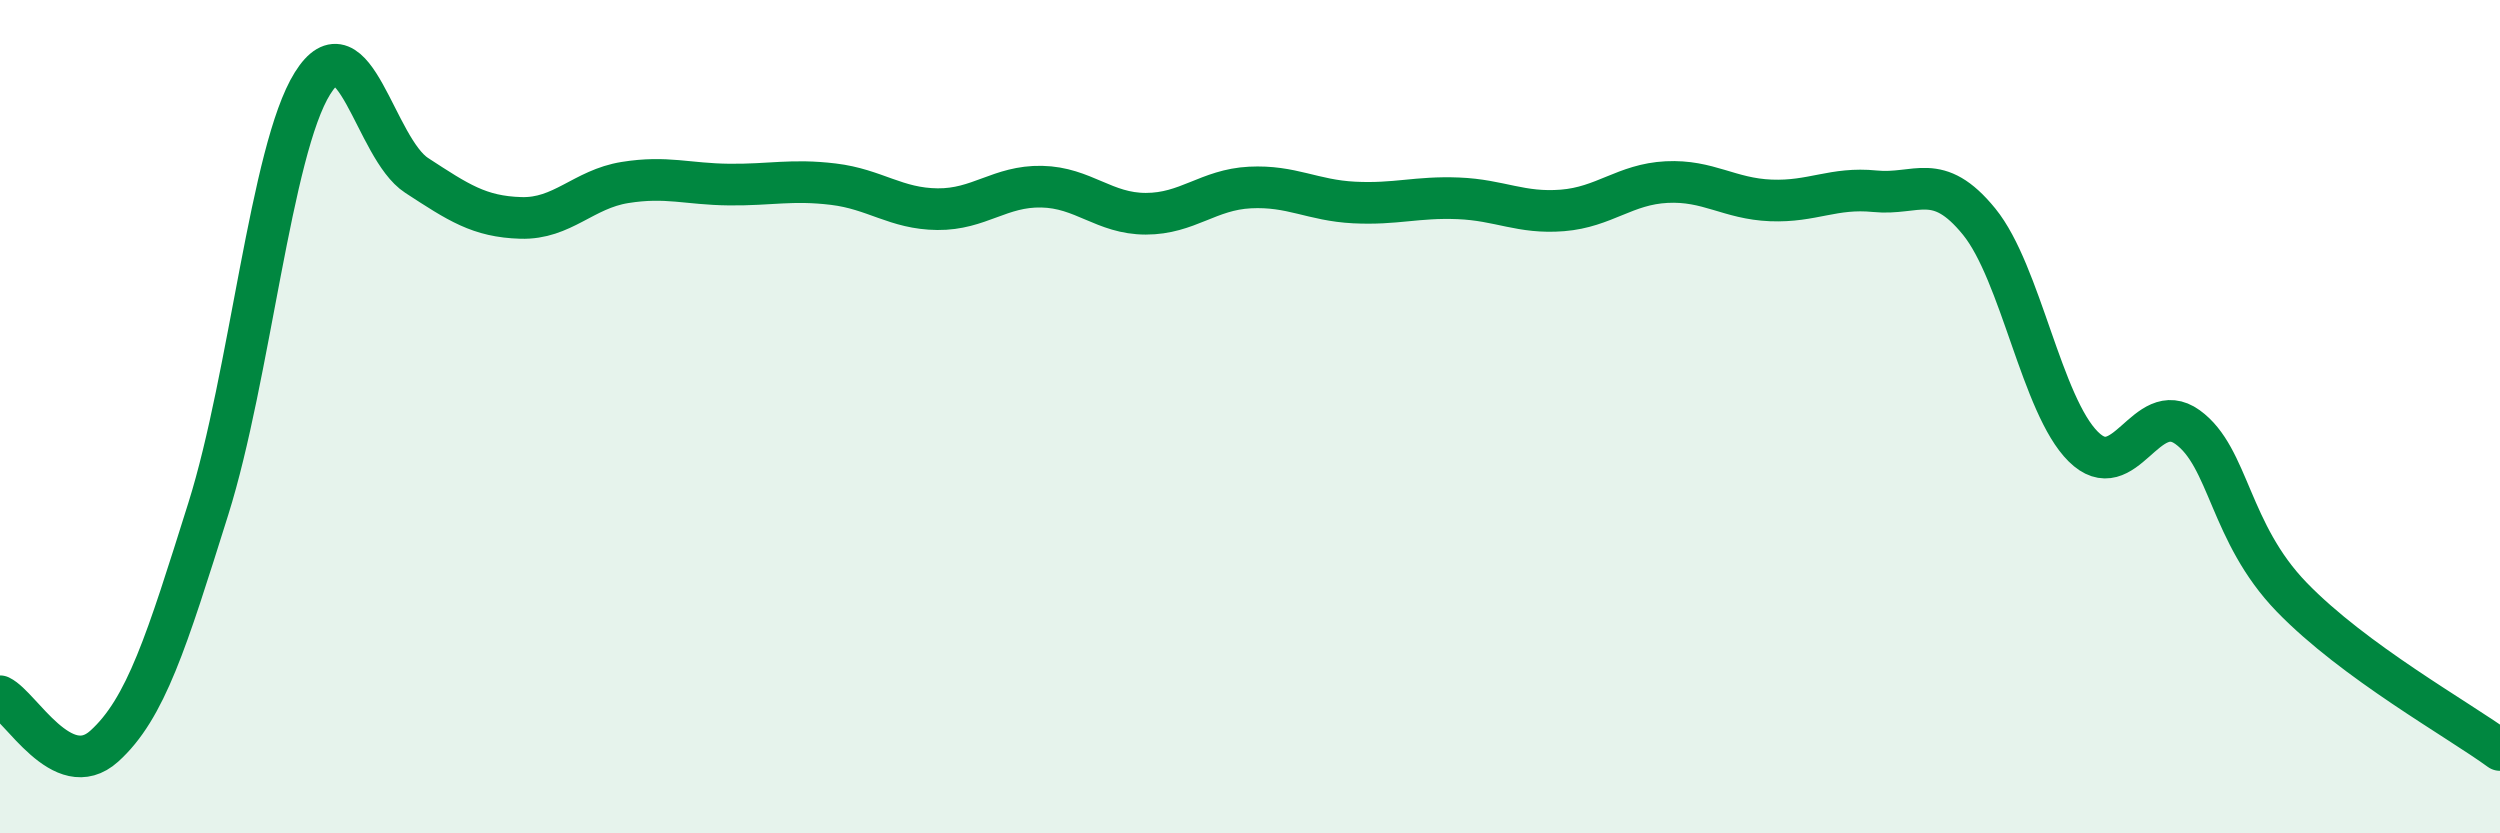
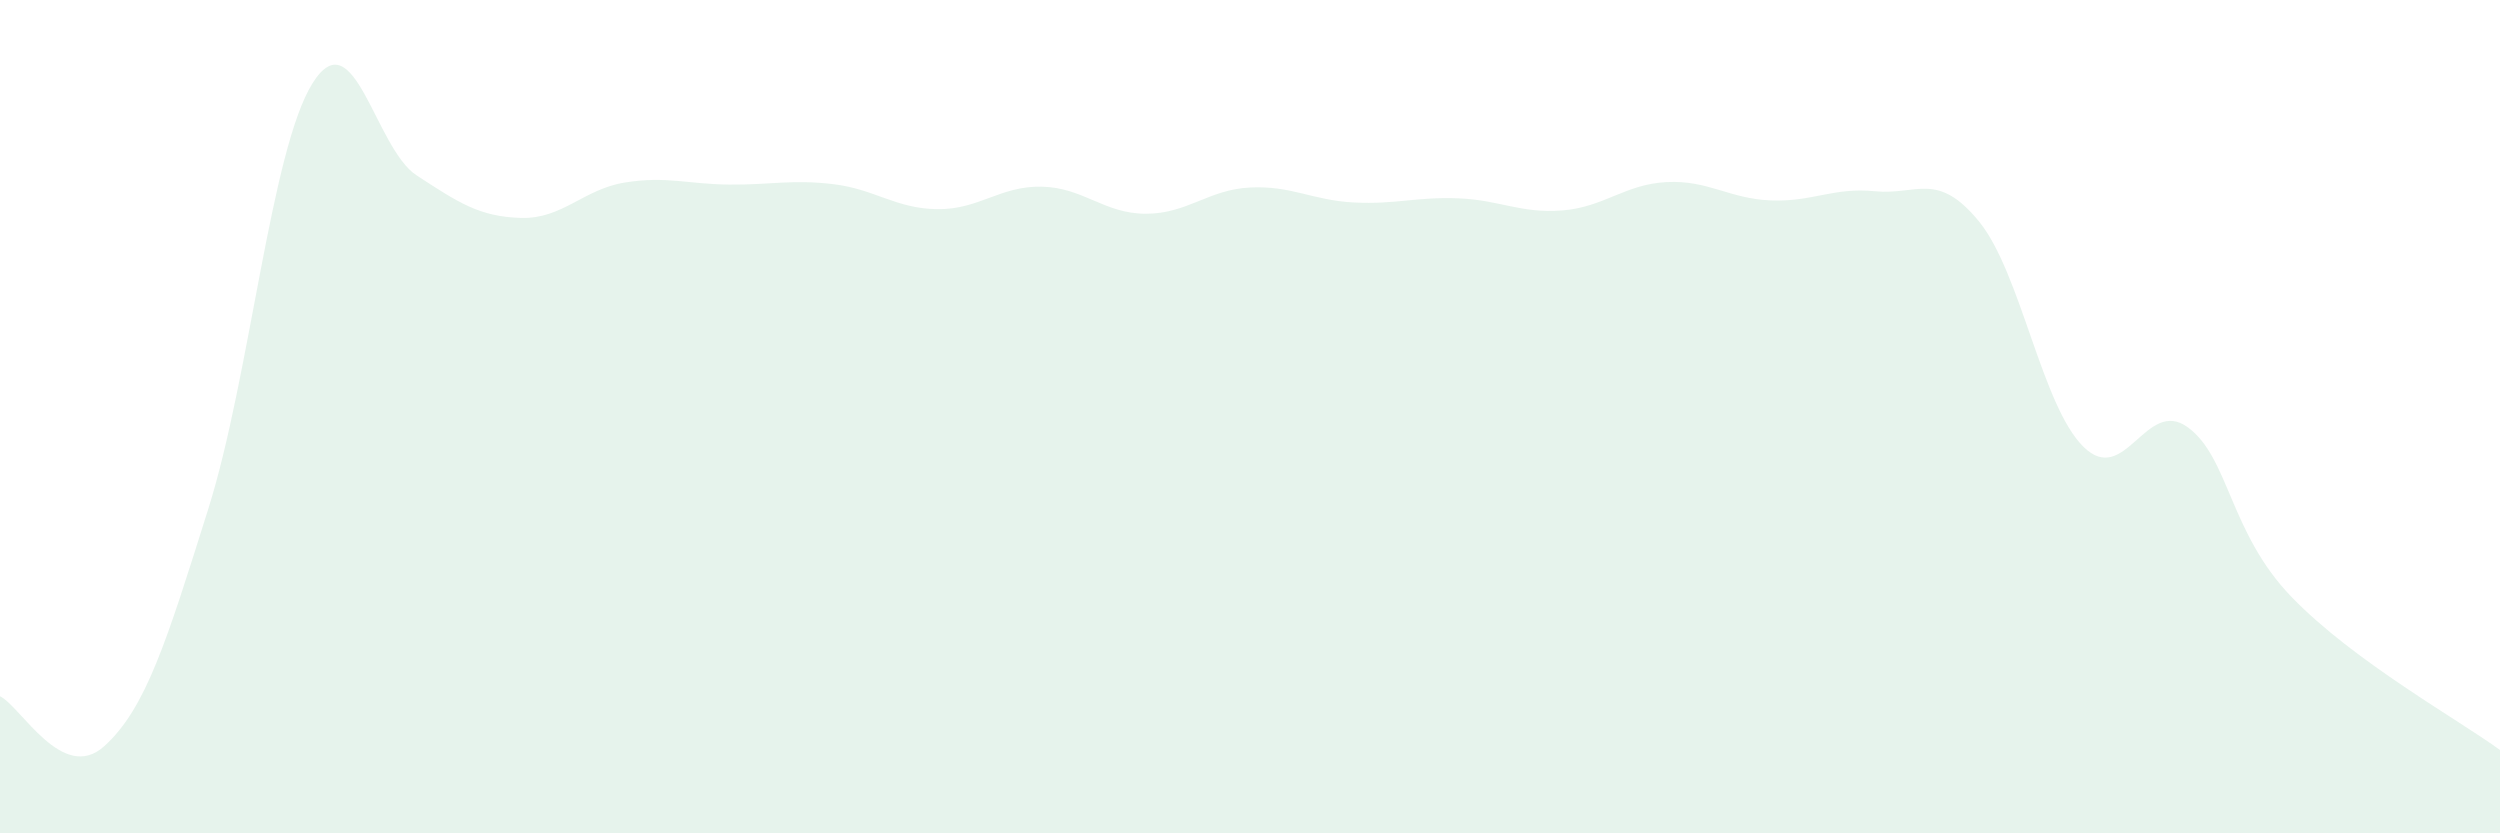
<svg xmlns="http://www.w3.org/2000/svg" width="60" height="20" viewBox="0 0 60 20">
  <path d="M 0,16.71 C 0.5,16.95 1.5,18.81 2.5,17.91 C 3.5,17.01 4,15.39 5,12.21 C 6,9.03 6.5,3.6 7.5,2 C 8.5,0.4 9,3.56 10,4.21 C 11,4.86 11.5,5.2 12.5,5.23 C 13.5,5.26 14,4.54 15,4.38 C 16,4.22 16.5,4.42 17.5,4.43 C 18.5,4.44 19,4.3 20,4.42 C 21,4.54 21.5,5.01 22.5,5.02 C 23.5,5.03 24,4.46 25,4.48 C 26,4.5 26.5,5.13 27.5,5.13 C 28.5,5.13 29,4.55 30,4.5 C 31,4.45 31.5,4.81 32.5,4.86 C 33.5,4.91 34,4.72 35,4.76 C 36,4.8 36.5,5.13 37.5,5.05 C 38.5,4.97 39,4.42 40,4.37 C 41,4.32 41.5,4.77 42.5,4.81 C 43.5,4.85 44,4.49 45,4.59 C 46,4.69 46.5,4.09 47.5,5.32 C 48.5,6.55 49,9.73 50,10.72 C 51,11.71 51.5,9.53 52.5,10.25 C 53.5,10.97 53.5,12.78 55,14.33 C 56.5,15.88 59,17.27 60,18L60 20L0 20Z" fill="#008740" opacity="0.1" stroke-linecap="round" stroke-linejoin="round" />
-   <path d="M 0,16.71 C 0.5,16.95 1.5,18.81 2.5,17.91 C 3.5,17.01 4,15.39 5,12.21 C 6,9.03 6.5,3.6 7.5,2 C 8.5,0.4 9,3.56 10,4.21 C 11,4.86 11.5,5.2 12.5,5.23 C 13.5,5.26 14,4.54 15,4.38 C 16,4.22 16.5,4.42 17.5,4.43 C 18.5,4.44 19,4.3 20,4.42 C 21,4.54 21.5,5.01 22.5,5.02 C 23.5,5.03 24,4.46 25,4.48 C 26,4.5 26.5,5.13 27.5,5.13 C 28.5,5.13 29,4.55 30,4.5 C 31,4.45 31.5,4.81 32.5,4.86 C 33.5,4.91 34,4.72 35,4.76 C 36,4.8 36.5,5.13 37.5,5.05 C 38.5,4.97 39,4.42 40,4.37 C 41,4.32 41.5,4.77 42.5,4.81 C 43.5,4.85 44,4.49 45,4.59 C 46,4.69 46.5,4.09 47.5,5.32 C 48.5,6.55 49,9.73 50,10.72 C 51,11.71 51.5,9.53 52.5,10.25 C 53.5,10.97 53.5,12.78 55,14.33 C 56.5,15.88 59,17.27 60,18" stroke="#008740" stroke-width="1" fill="none" stroke-linecap="round" stroke-linejoin="round" />
</svg>